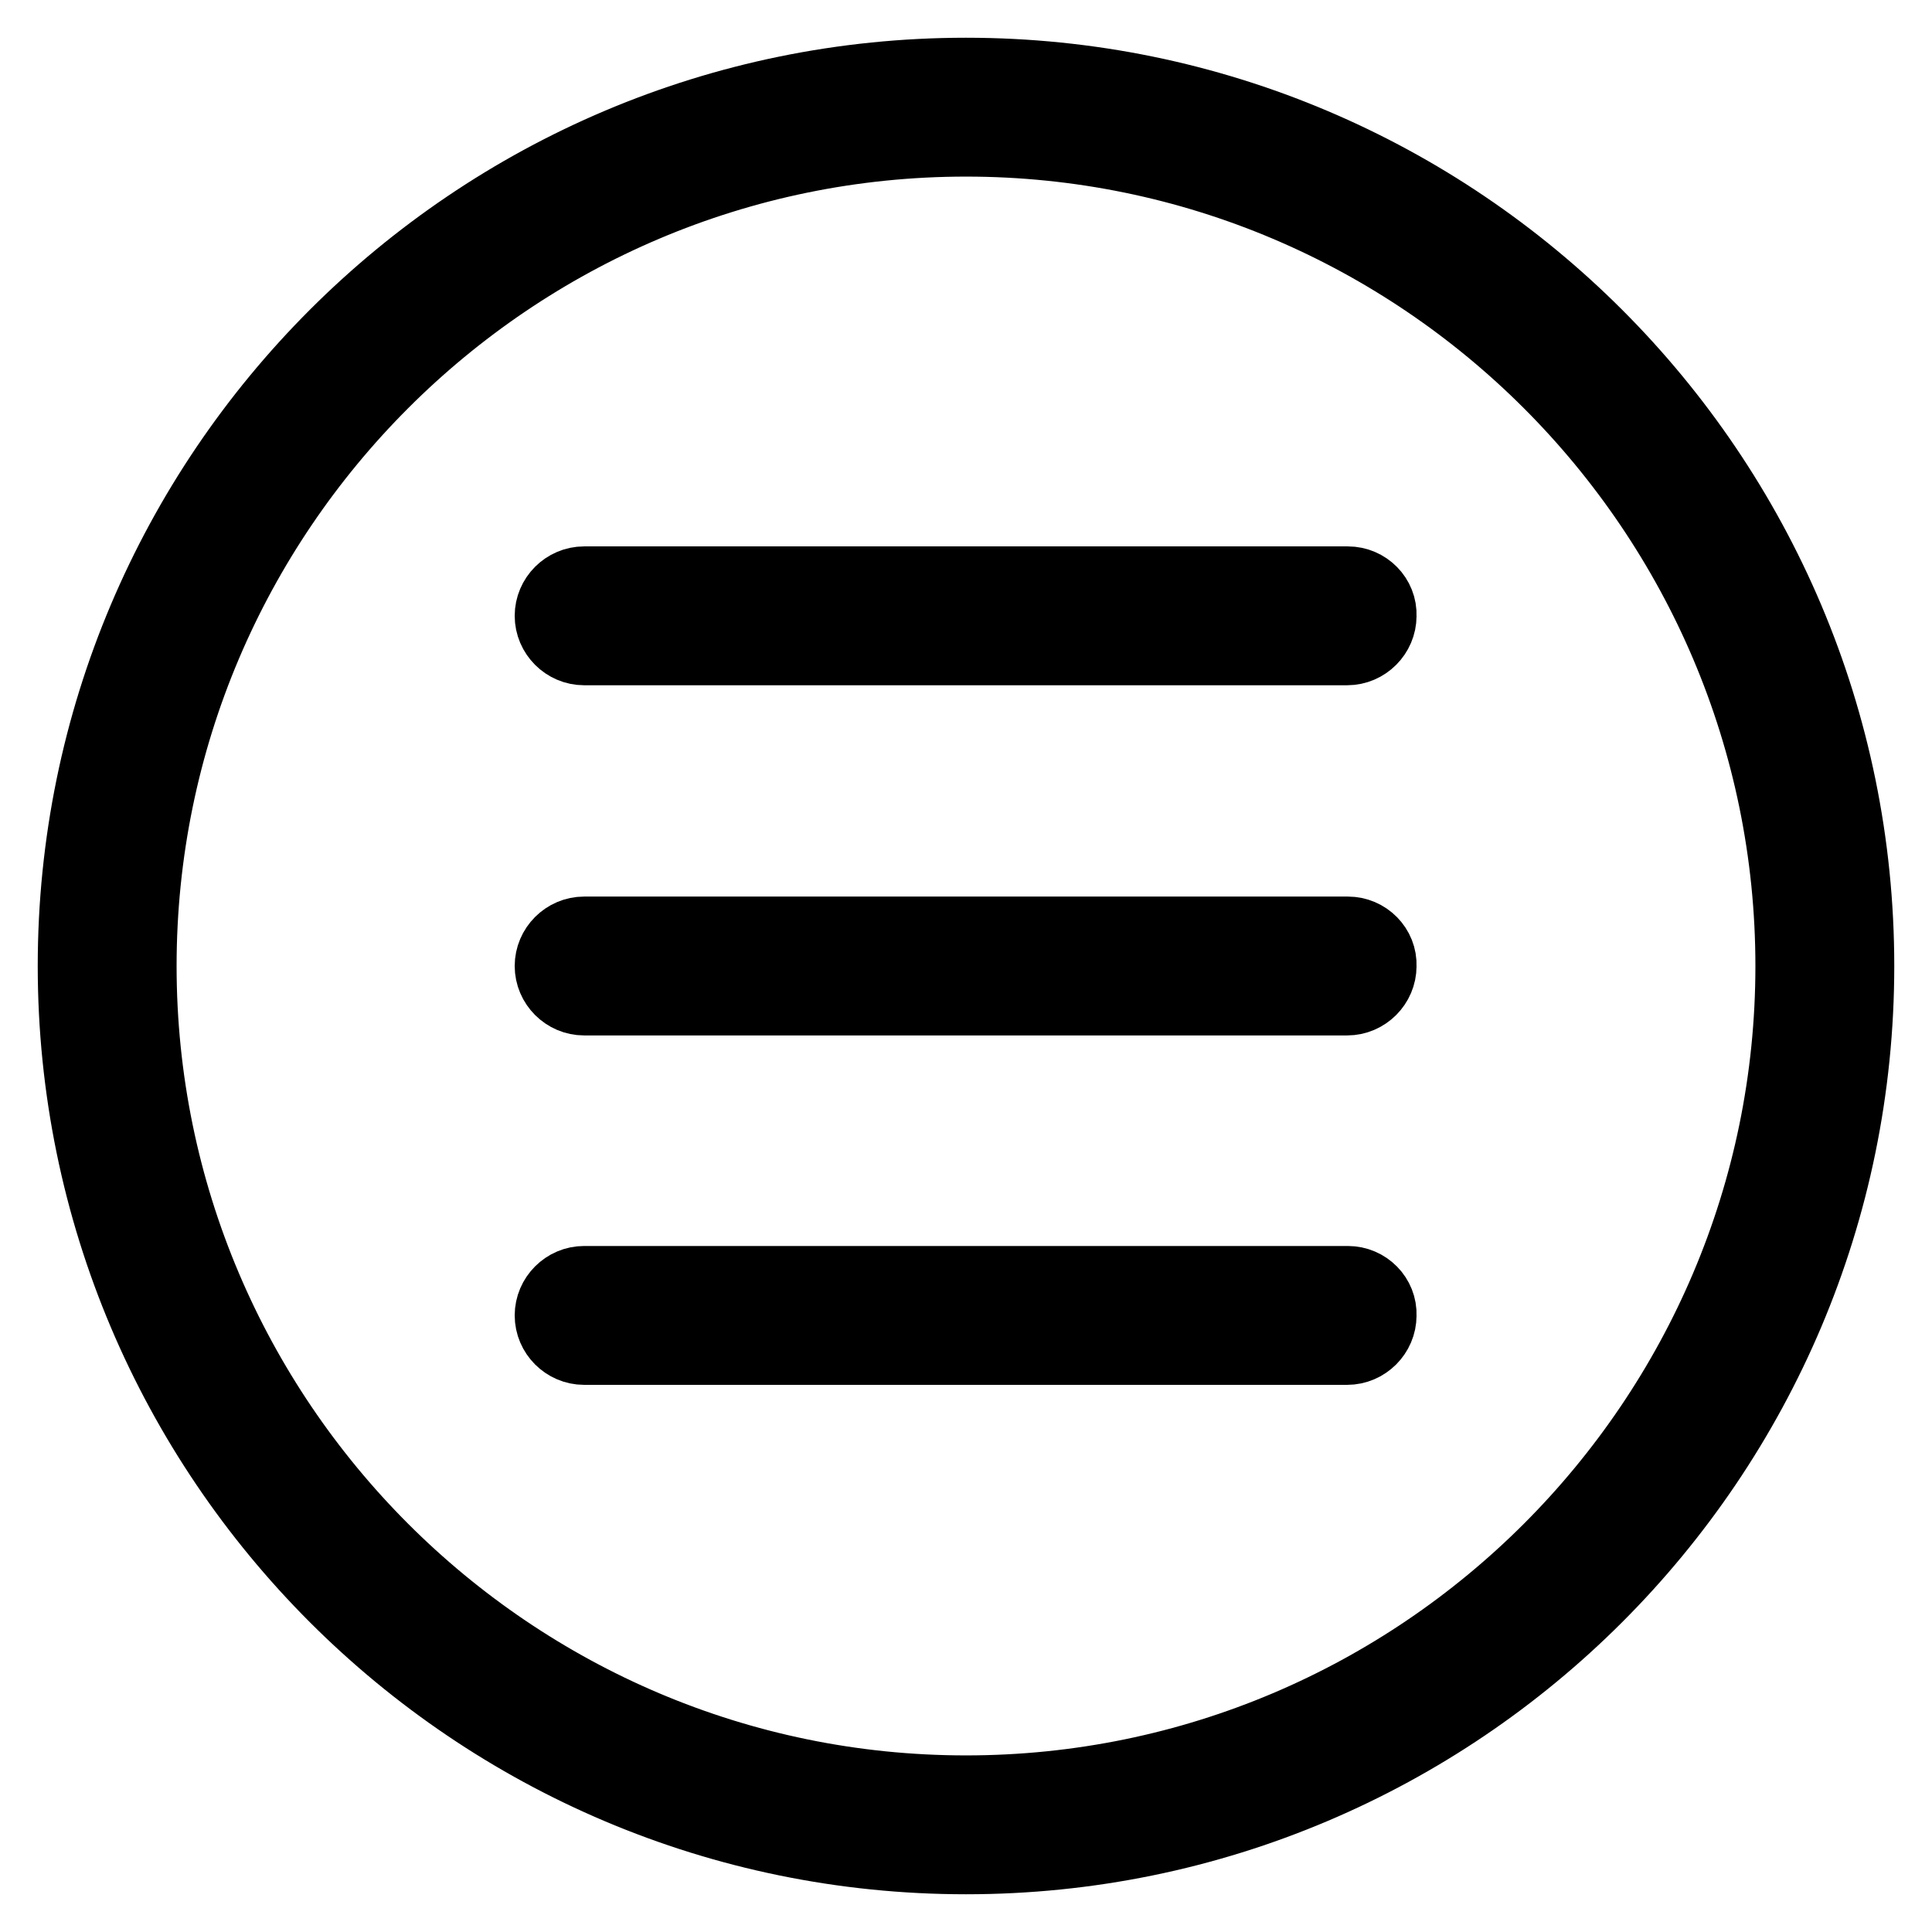
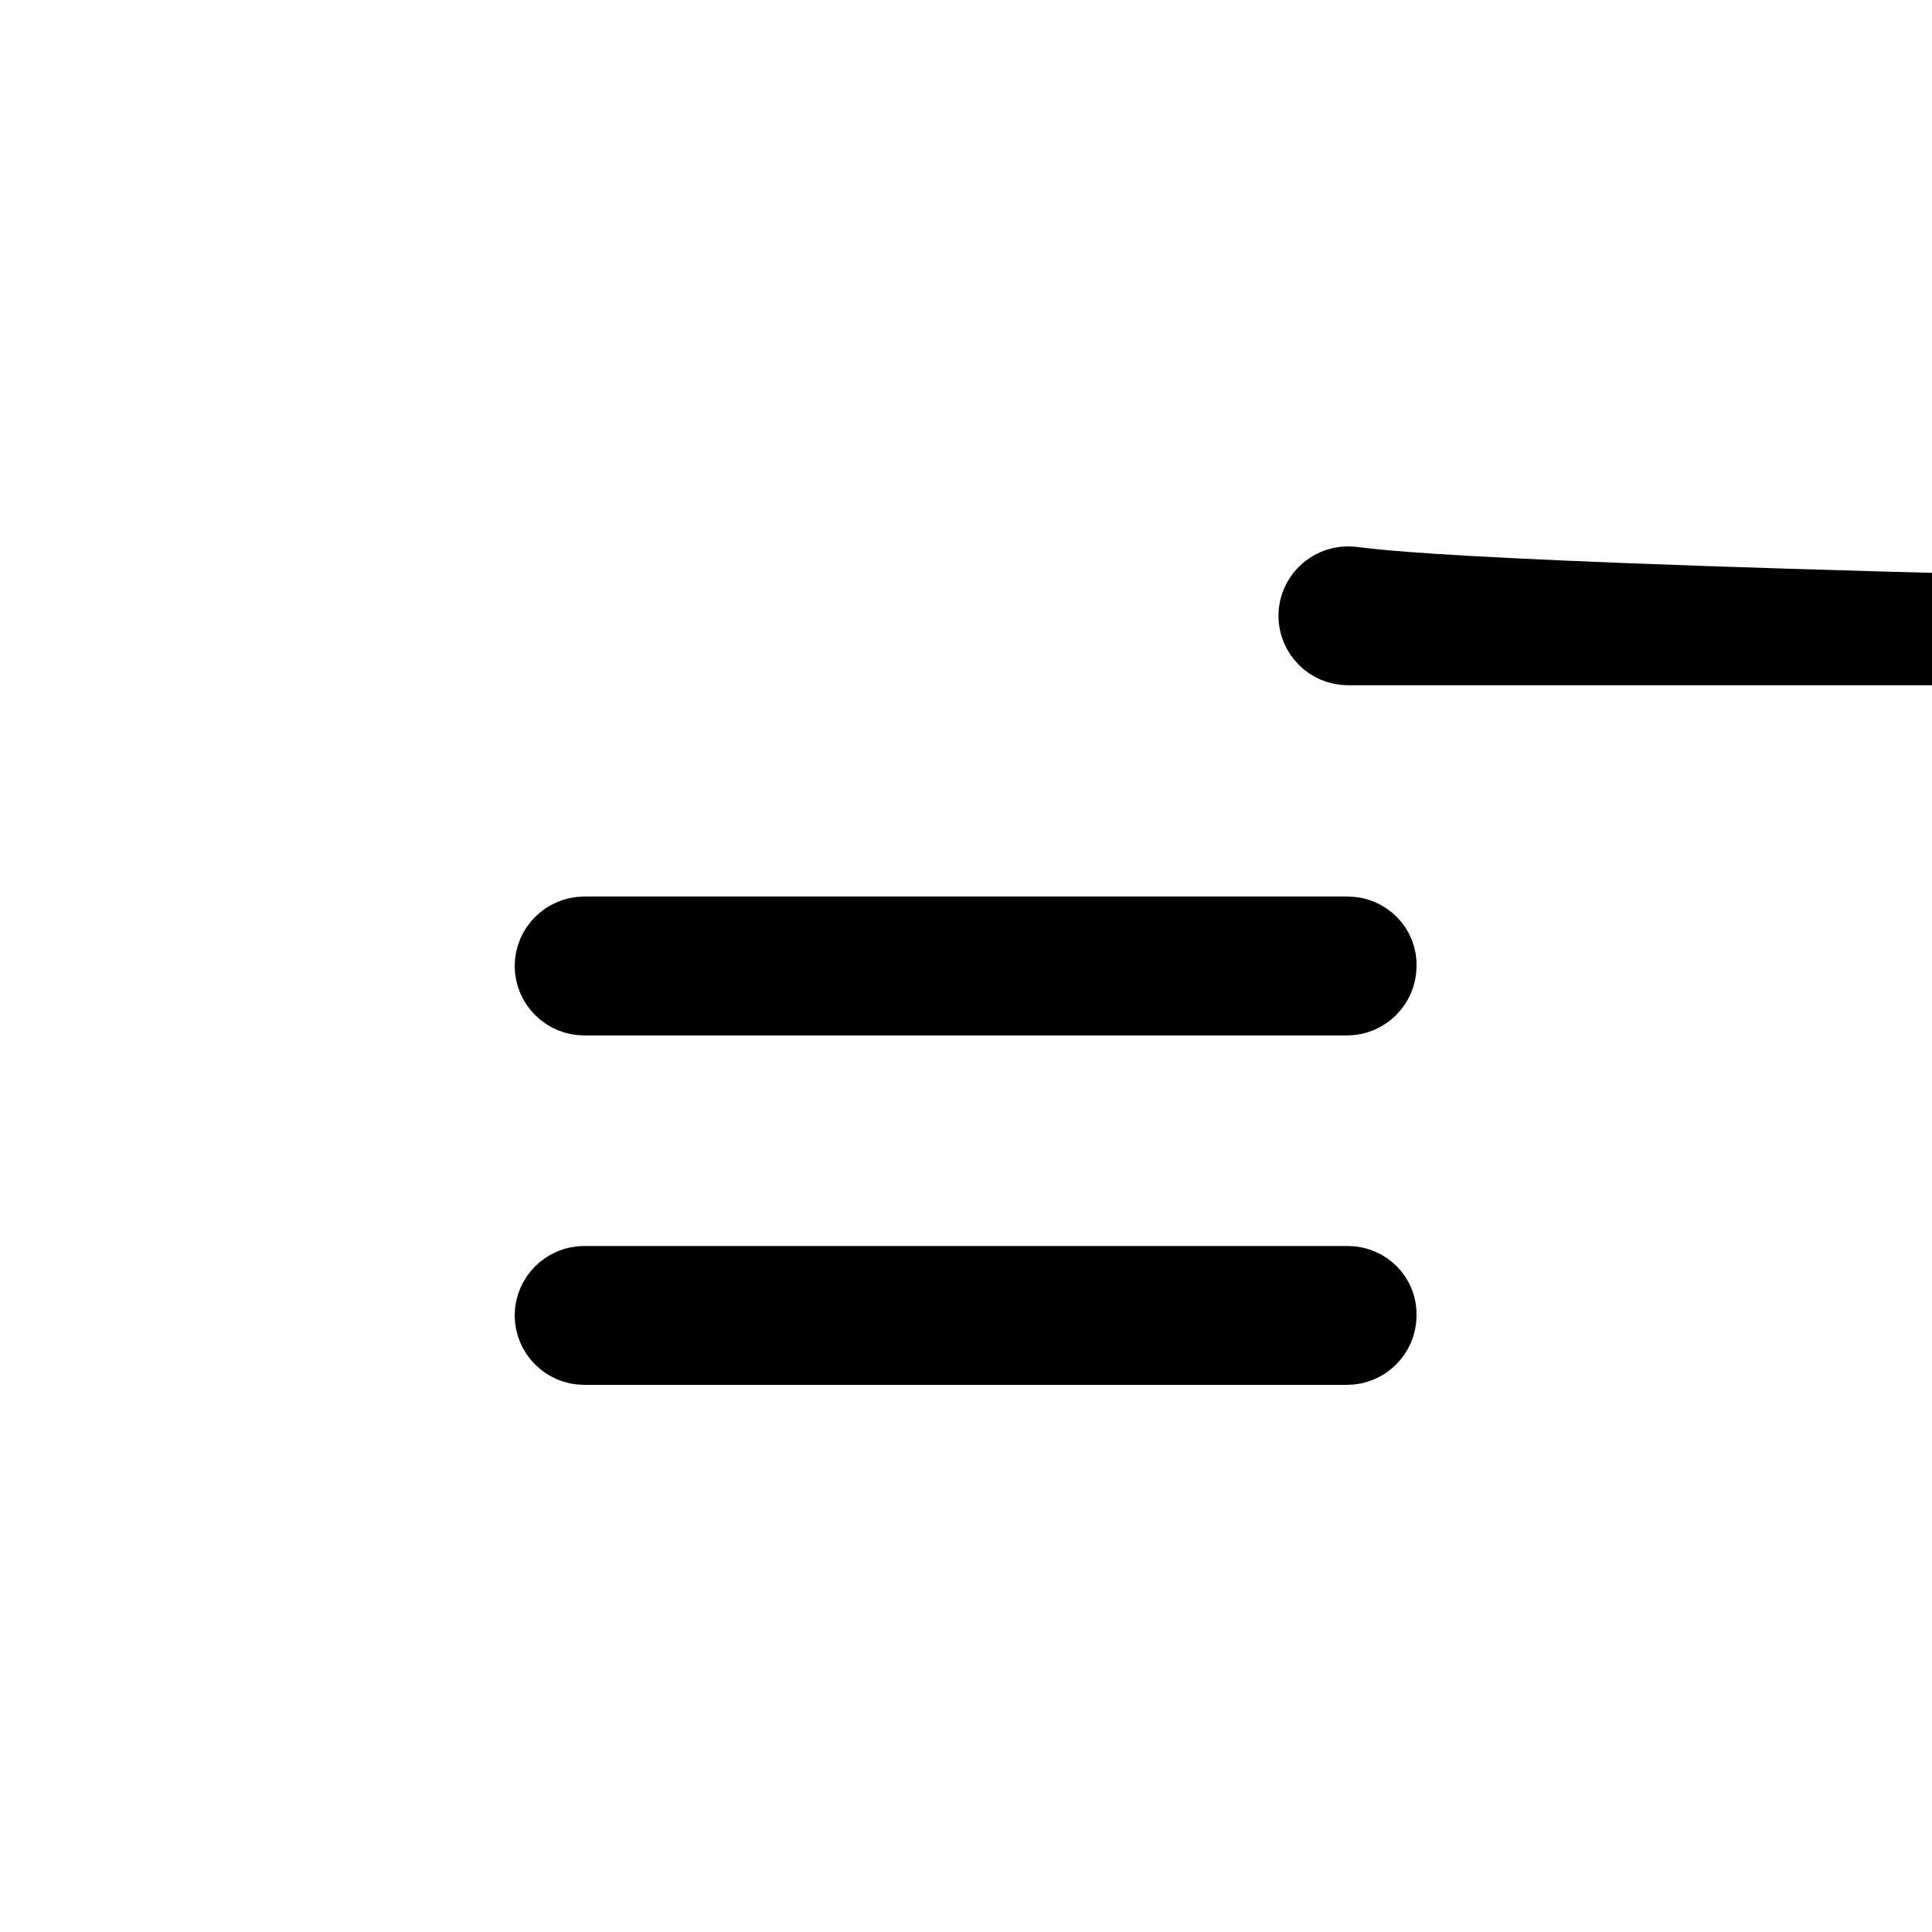
<svg xmlns="http://www.w3.org/2000/svg" version="1.1" x="0px" y="0px" viewBox="0 0 256 256" enable-background="new 0 0 256 256" xml:space="preserve">
  <g>
-     <path stroke-width="10" fill-opacity="0" stroke="#000000" d="M128,10C62.9,10,10,62.9,10,128s52.9,118,118,118s118-52.9,118-118S193.1,10,128,10z M128,237.6 c-60.4,0-109.6-49.2-109.6-109.6S67.6,18.4,128,18.4c60.4,0,109.6,49.2,109.6,109.6S188.4,237.6,128,237.6z" />
-     <path stroke-width="10" fill-opacity="0" stroke="#000000" d="M178.6,77.4H77.4c-2.3,0-4.2,1.9-4.2,4.2s1.9,4.2,4.2,4.2h101.1c2.3,0,4.2-1.9,4.2-4.2 C182.8,79.3,180.9,77.4,178.6,77.4C178.6,77.4,178.6,77.4,178.6,77.4L178.6,77.4z M178.6,123.8H77.4c-2.3,0-4.2,1.9-4.2,4.2 s1.9,4.2,4.2,4.2c0,0,0,0,0,0h101.1c2.3,0,4.2-1.9,4.2-4.2C182.8,125.7,180.9,123.8,178.6,123.8 C178.6,123.8,178.6,123.8,178.6,123.8z M178.6,170.1H77.4c-2.3,0-4.2,1.9-4.2,4.2c0,2.3,1.9,4.2,4.2,4.2c0,0,0,0,0,0h101.1 c2.3,0,4.2-1.9,4.2-4.2C182.8,172,180.9,170.1,178.6,170.1C178.6,170.1,178.6,170.1,178.6,170.1z" />
+     <path stroke-width="10" fill-opacity="0" stroke="#000000" d="M178.6,77.4c-2.3,0-4.2,1.9-4.2,4.2s1.9,4.2,4.2,4.2h101.1c2.3,0,4.2-1.9,4.2-4.2 C182.8,79.3,180.9,77.4,178.6,77.4C178.6,77.4,178.6,77.4,178.6,77.4L178.6,77.4z M178.6,123.8H77.4c-2.3,0-4.2,1.9-4.2,4.2 s1.9,4.2,4.2,4.2c0,0,0,0,0,0h101.1c2.3,0,4.2-1.9,4.2-4.2C182.8,125.7,180.9,123.8,178.6,123.8 C178.6,123.8,178.6,123.8,178.6,123.8z M178.6,170.1H77.4c-2.3,0-4.2,1.9-4.2,4.2c0,2.3,1.9,4.2,4.2,4.2c0,0,0,0,0,0h101.1 c2.3,0,4.2-1.9,4.2-4.2C182.8,172,180.9,170.1,178.6,170.1C178.6,170.1,178.6,170.1,178.6,170.1z" />
  </g>
</svg>